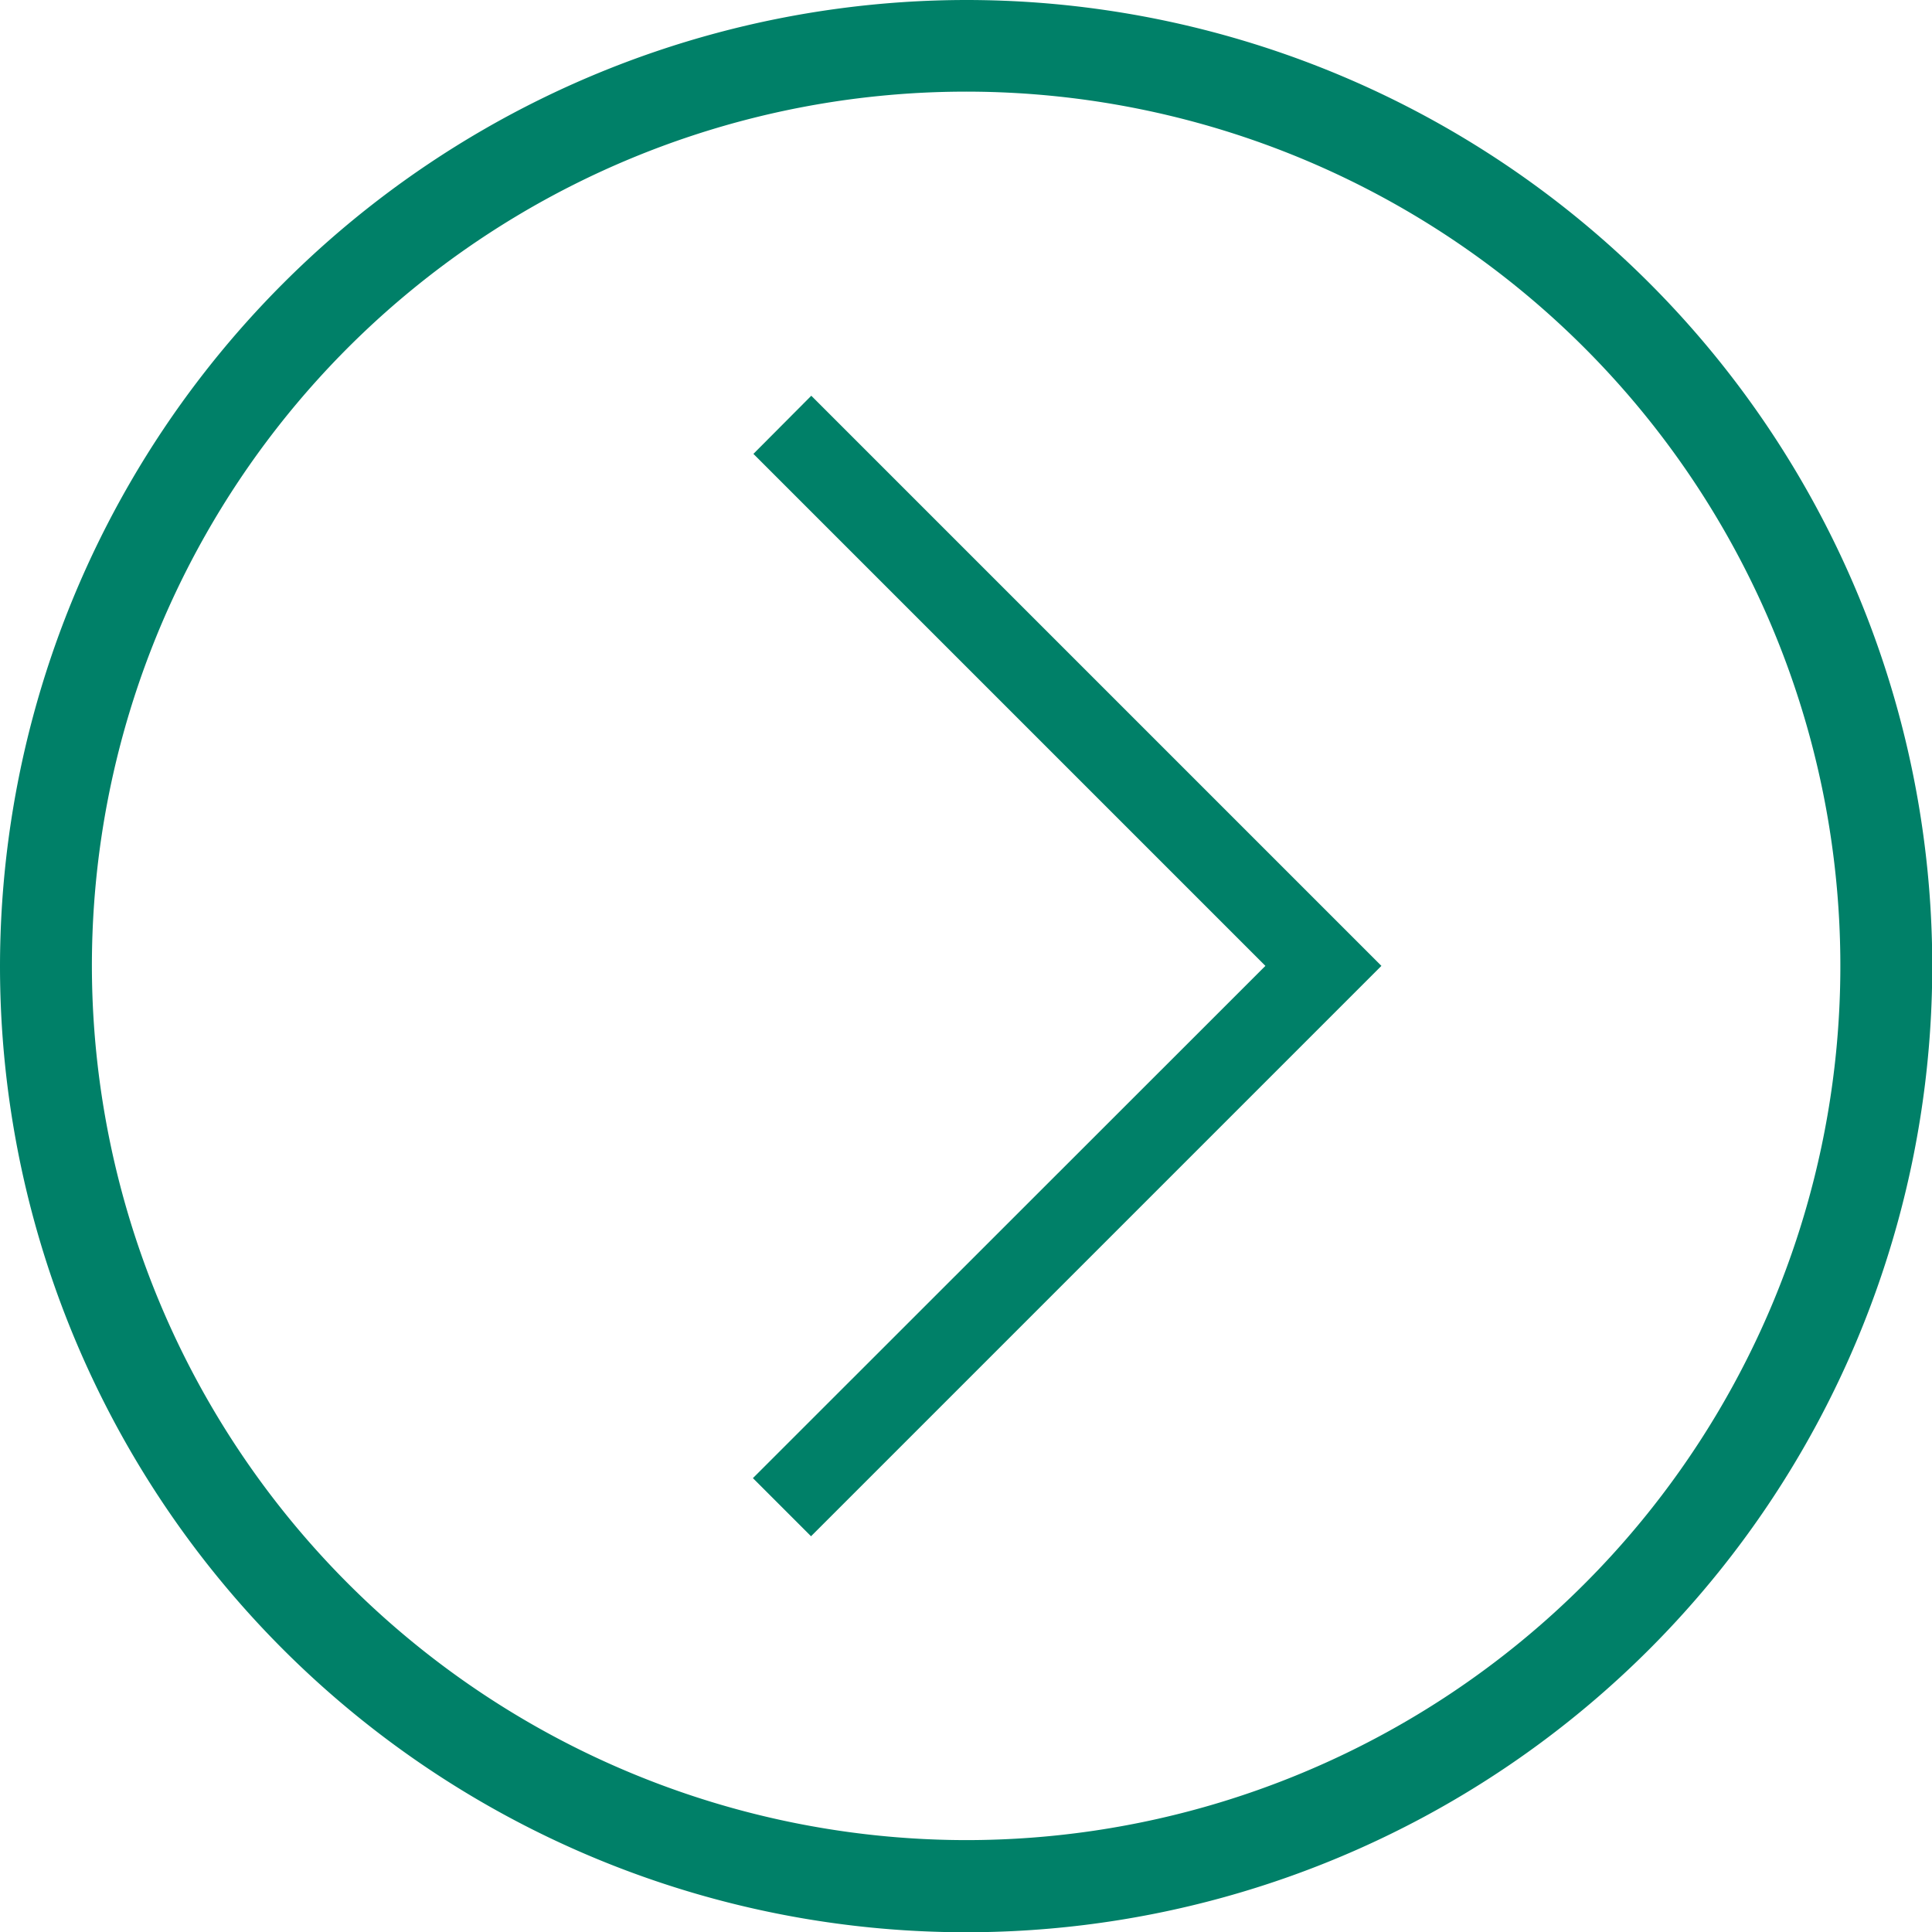
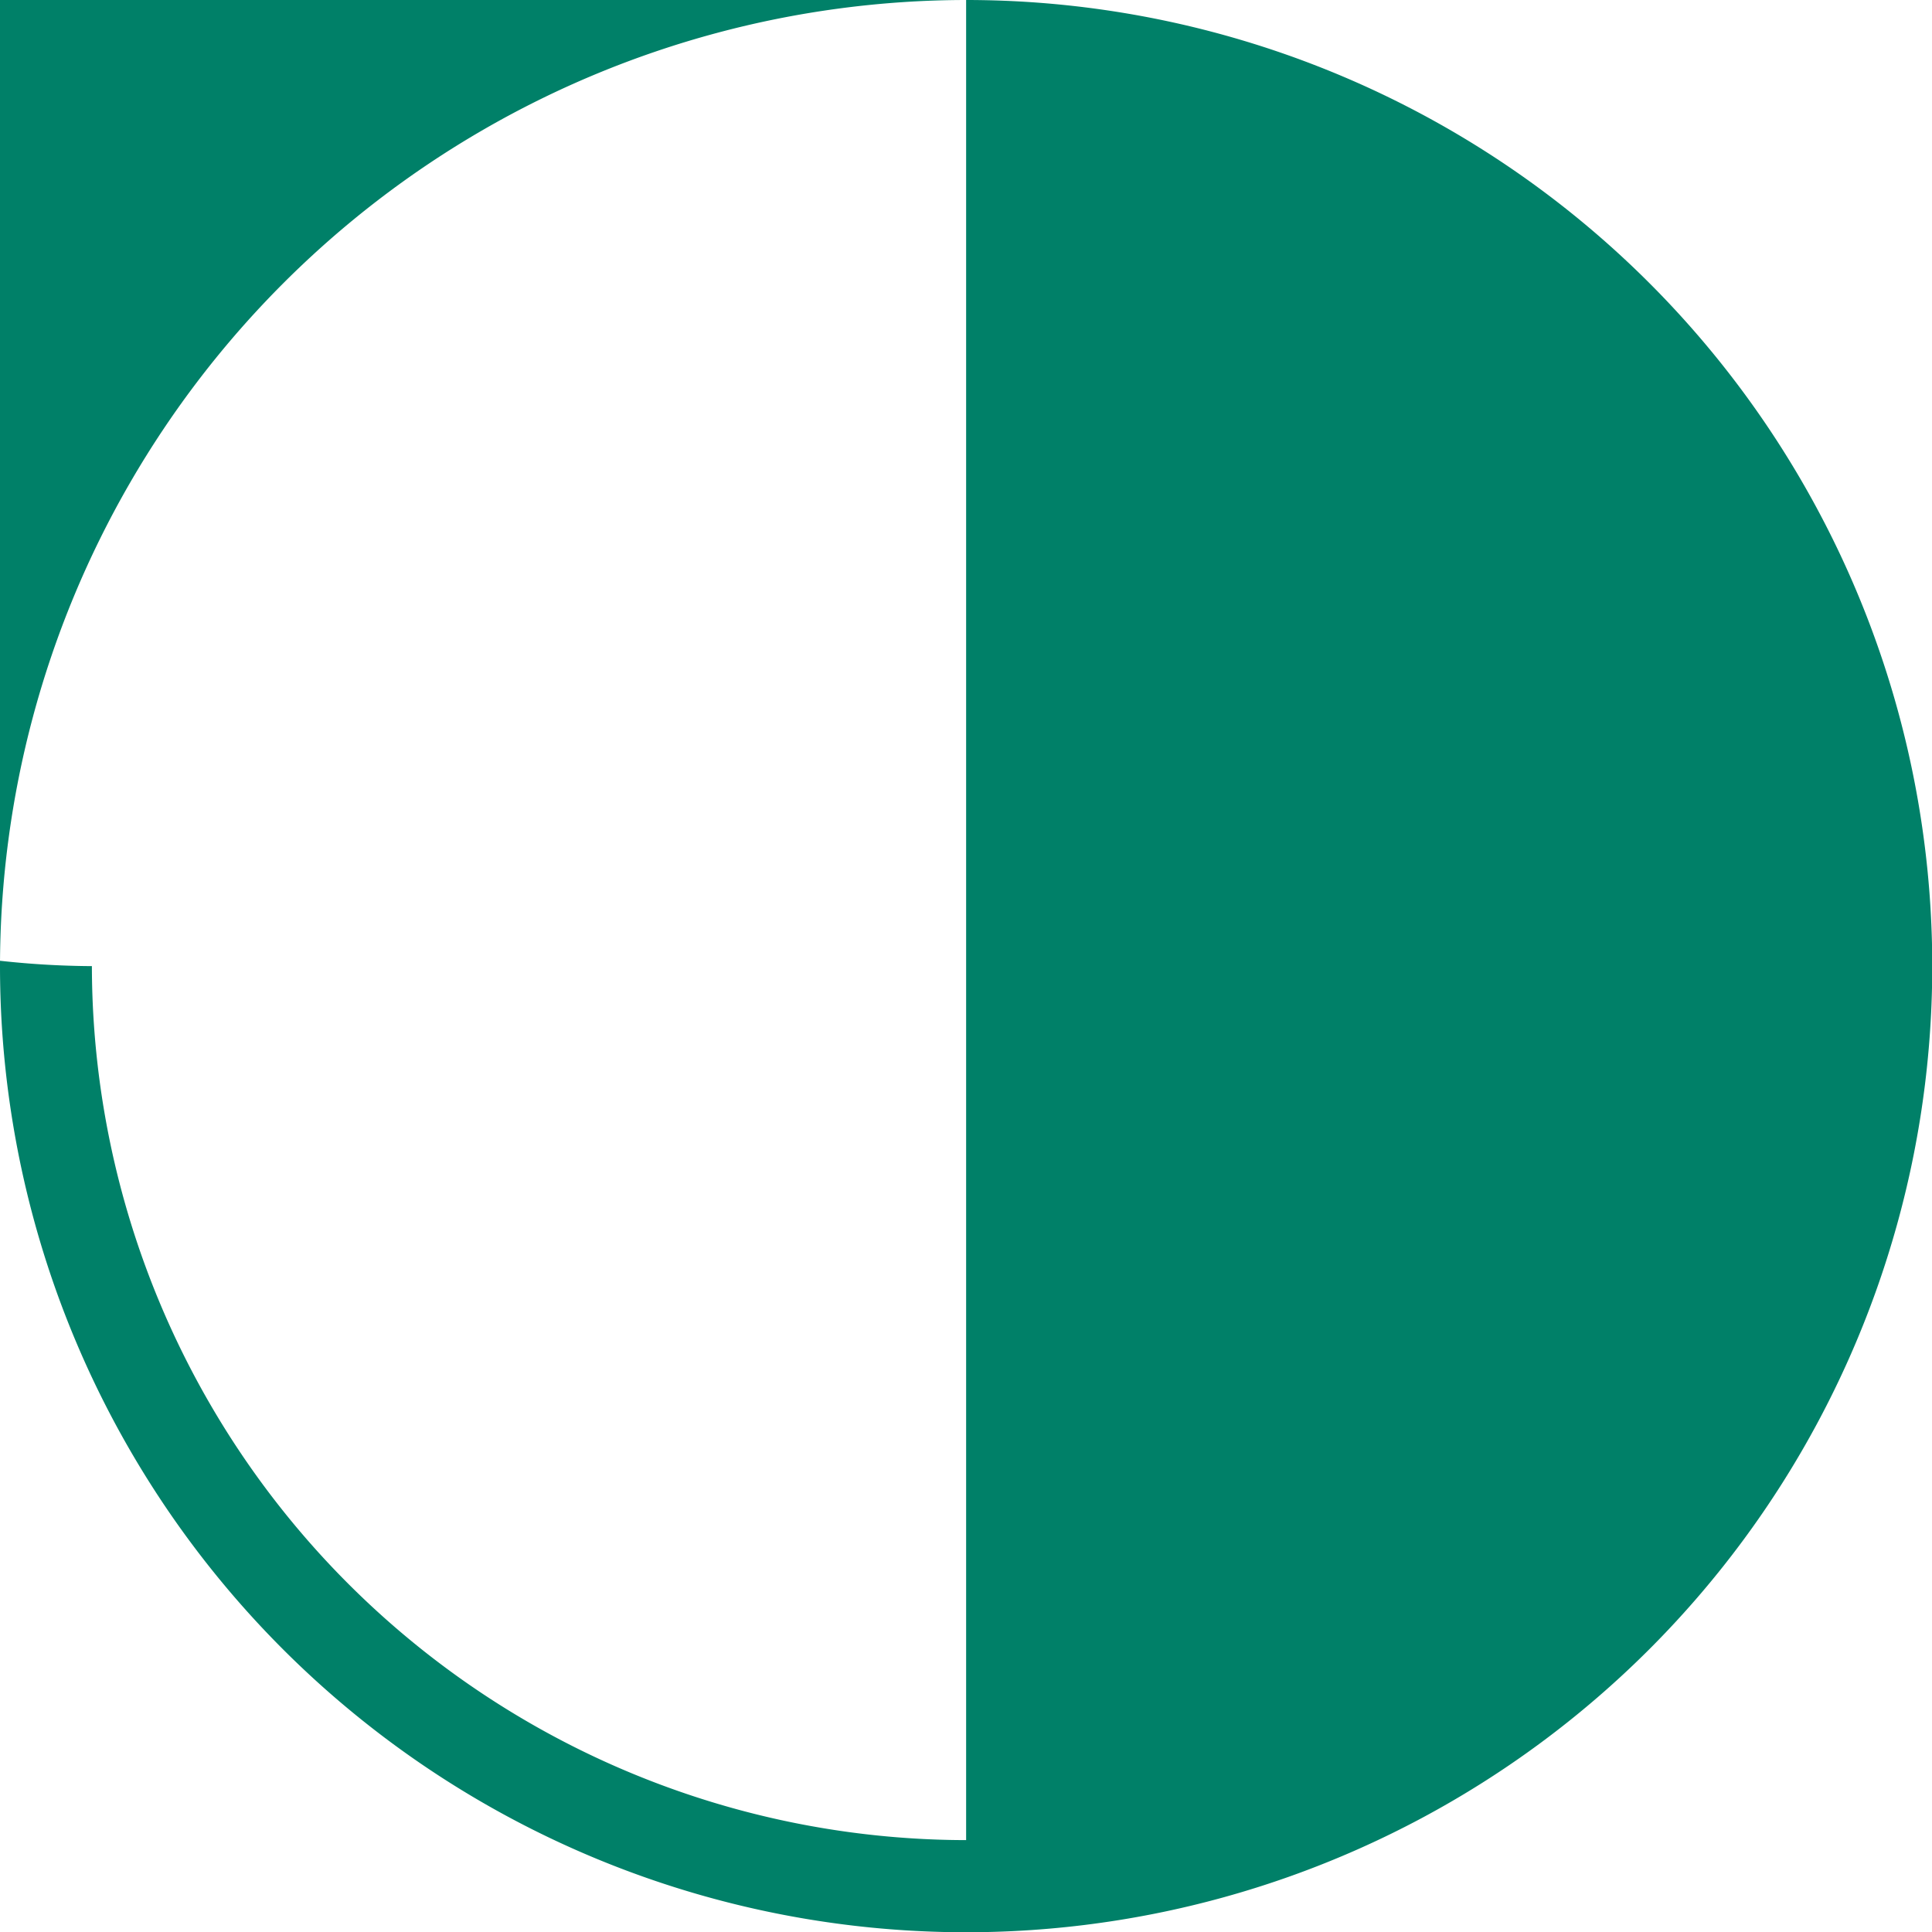
<svg xmlns="http://www.w3.org/2000/svg" viewBox="0 0 76.11 76.11">
  <defs>
    <style>.cls-1{fill:#008068;}</style>
  </defs>
  <g id="Layer_2" data-name="Layer 2">
    <g id="Layer_1-2" data-name="Layer 1">
-       <path class="cls-1" d="M38.06,0A38.06,38.06,0,1,1,0,38.06,38.1,38.1,0,0,1,38.06,0m0,72.49A34.44,34.44,0,1,0,3.62,38.06,34.48,34.48,0,0,0,38.06,72.49" />
-       <polygon class="cls-1" points="31.96 15.59 54.42 38.05 31.95 60.52 29.66 58.23 49.85 38.05 29.68 17.88 31.96 15.59" />
+       <path class="cls-1" d="M38.06,0A38.06,38.06,0,1,1,0,38.06,38.1,38.1,0,0,1,38.06,0A34.44,34.44,0,1,0,3.62,38.06,34.48,34.48,0,0,0,38.06,72.49" />
    </g>
  </g>
</svg>